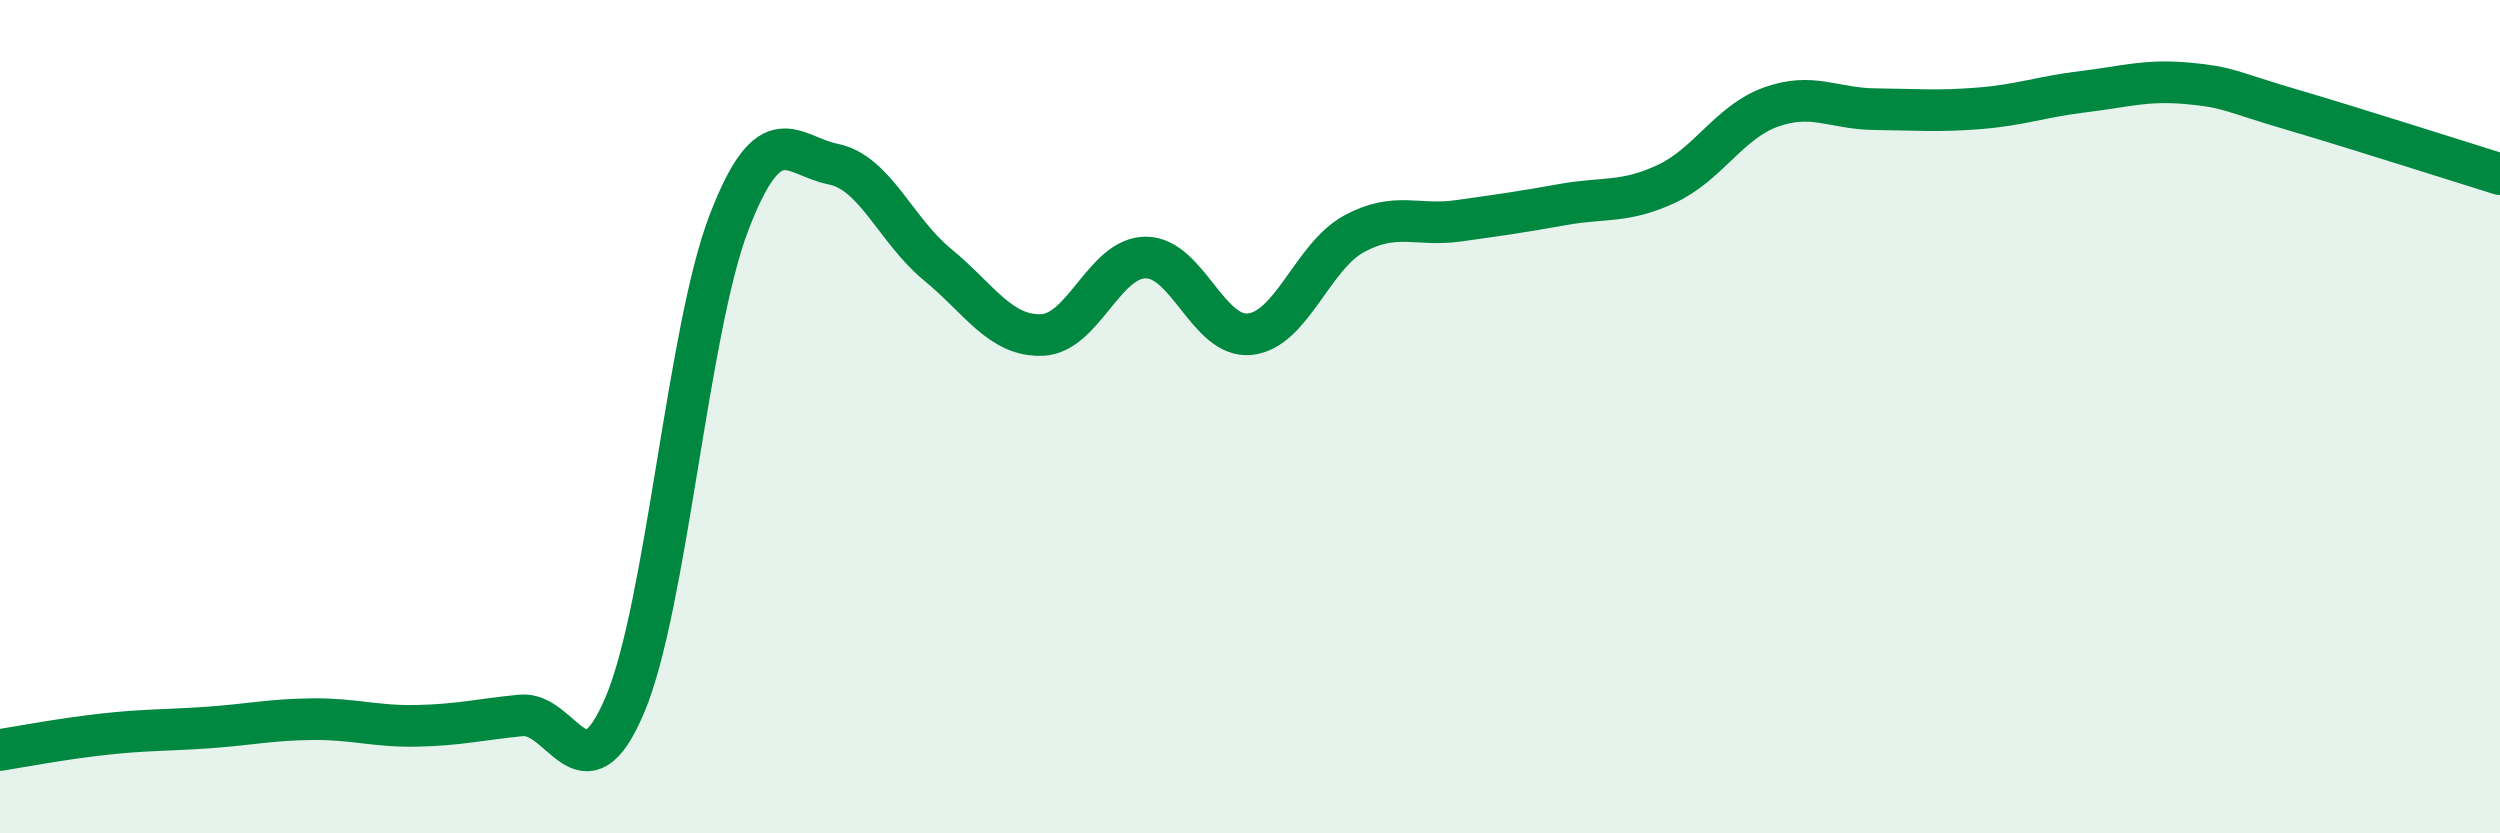
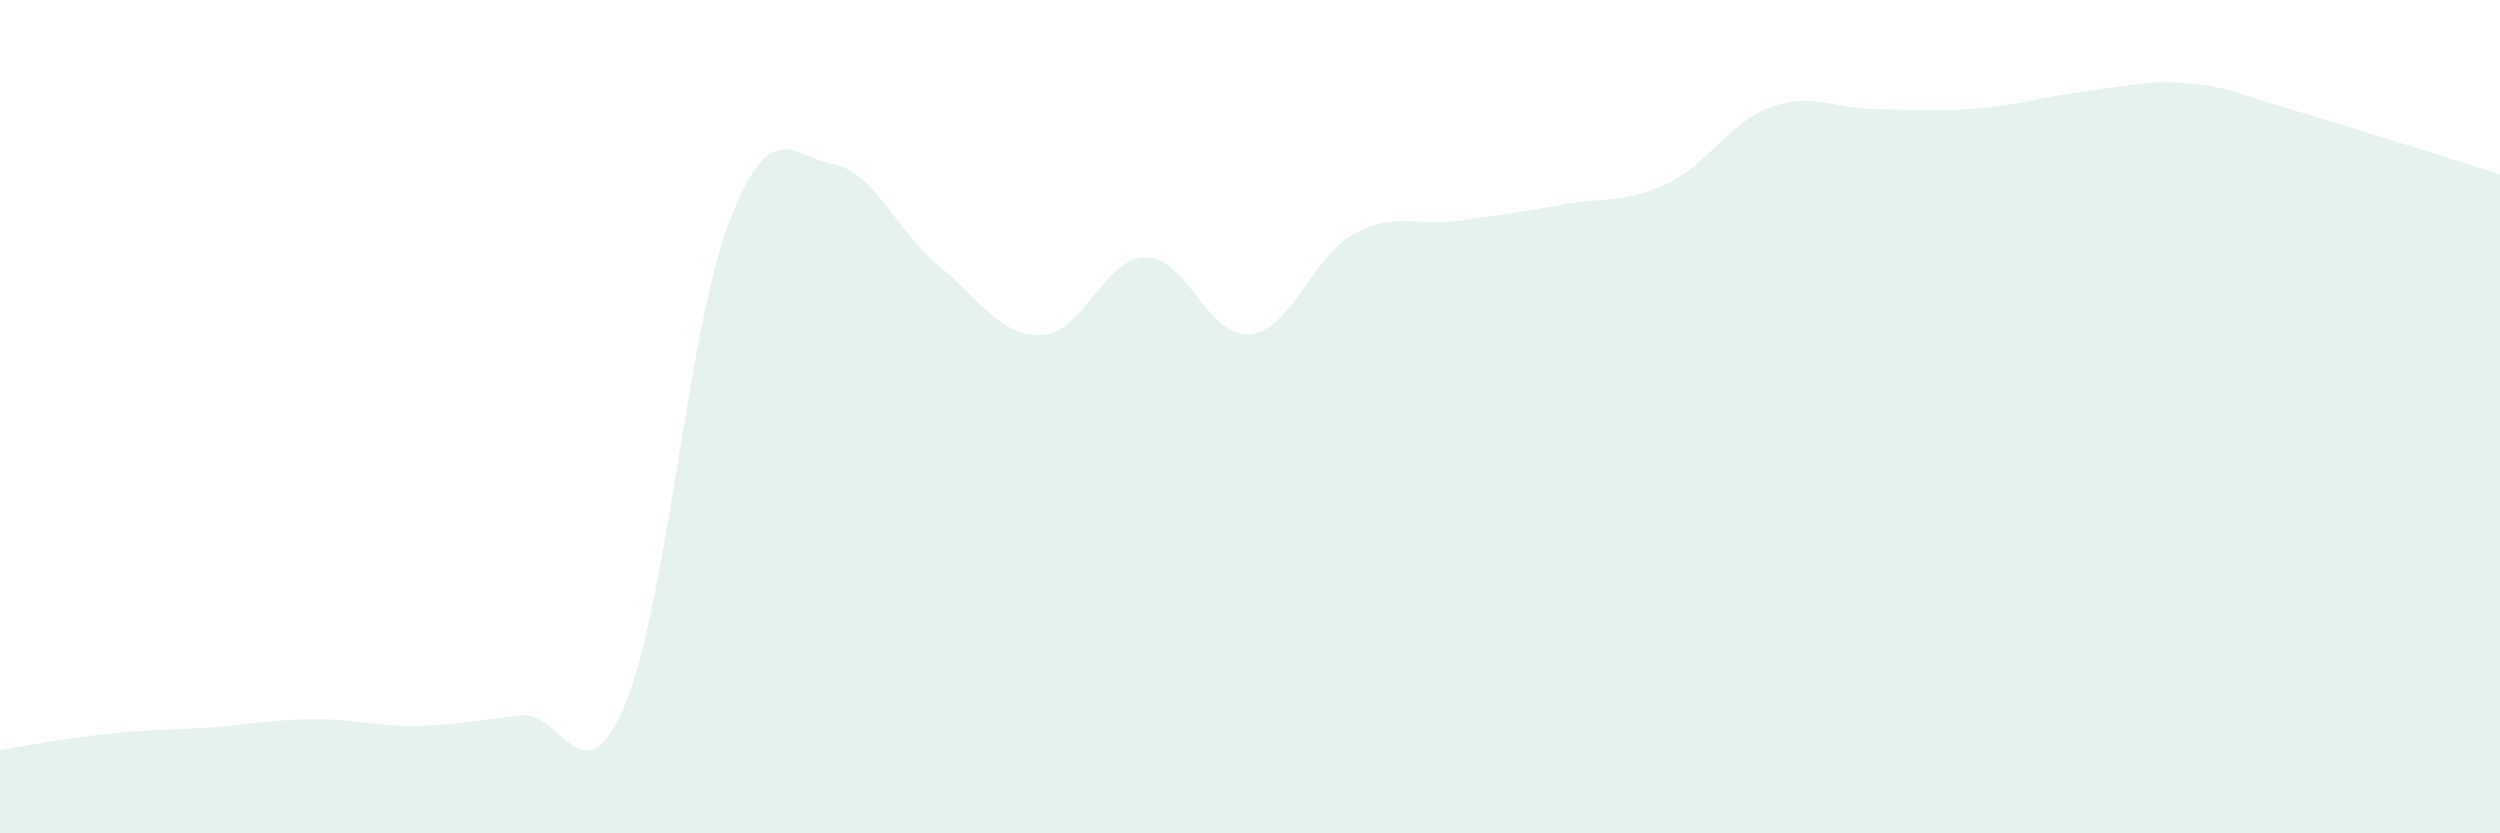
<svg xmlns="http://www.w3.org/2000/svg" width="60" height="20" viewBox="0 0 60 20">
  <path d="M 0,18 C 0.5,17.92 1.5,17.73 2.5,17.62 C 3.5,17.51 4,17.53 5,17.46 C 6,17.39 6.5,17.27 7.5,17.26 C 8.5,17.25 9,17.44 10,17.42 C 11,17.4 11.5,17.27 12.5,17.17 C 13.5,17.07 14,19.28 15,16.91 C 16,14.54 16.5,7.92 17.5,5.33 C 18.5,2.74 19,3.74 20,3.94 C 21,4.14 21.5,5.53 22.5,6.35 C 23.5,7.17 24,8.07 25,8.04 C 26,8.01 26.5,6.18 27.5,6.18 C 28.5,6.18 29,8.13 30,8.02 C 31,7.91 31.5,6.15 32.5,5.61 C 33.5,5.07 34,5.44 35,5.3 C 36,5.16 36.5,5.09 37.5,4.91 C 38.5,4.73 39,4.88 40,4.41 C 41,3.94 41.5,2.93 42.5,2.57 C 43.5,2.21 44,2.61 45,2.62 C 46,2.63 46.5,2.68 47.5,2.6 C 48.5,2.52 49,2.32 50,2.2 C 51,2.08 51.5,1.91 52.5,2 C 53.5,2.09 53.5,2.19 55,2.63 C 56.5,3.07 59,3.87 60,4.18L60 20L0 20Z" fill="#008740" opacity="0.1" stroke-linecap="round" stroke-linejoin="round" />
-   <path d="M 0,18 C 0.5,17.92 1.5,17.73 2.5,17.62 C 3.5,17.51 4,17.53 5,17.46 C 6,17.39 6.5,17.27 7.5,17.26 C 8.5,17.25 9,17.44 10,17.42 C 11,17.4 11.5,17.27 12.5,17.17 C 13.5,17.07 14,19.28 15,16.91 C 16,14.54 16.5,7.92 17.5,5.33 C 18.5,2.74 19,3.74 20,3.94 C 21,4.14 21.5,5.53 22.5,6.35 C 23.5,7.17 24,8.07 25,8.04 C 26,8.01 26.5,6.18 27.5,6.18 C 28.5,6.18 29,8.13 30,8.02 C 31,7.91 31.5,6.15 32.5,5.61 C 33.5,5.07 34,5.44 35,5.3 C 36,5.16 36.5,5.09 37.5,4.91 C 38.5,4.73 39,4.88 40,4.41 C 41,3.94 41.5,2.93 42.5,2.57 C 43.5,2.21 44,2.61 45,2.62 C 46,2.63 46.5,2.68 47.5,2.6 C 48.5,2.52 49,2.32 50,2.2 C 51,2.08 51.5,1.91 52.5,2 C 53.5,2.09 53.5,2.19 55,2.63 C 56.5,3.07 59,3.87 60,4.18" stroke="#008740" stroke-width="1" fill="none" stroke-linecap="round" stroke-linejoin="round" />
</svg>